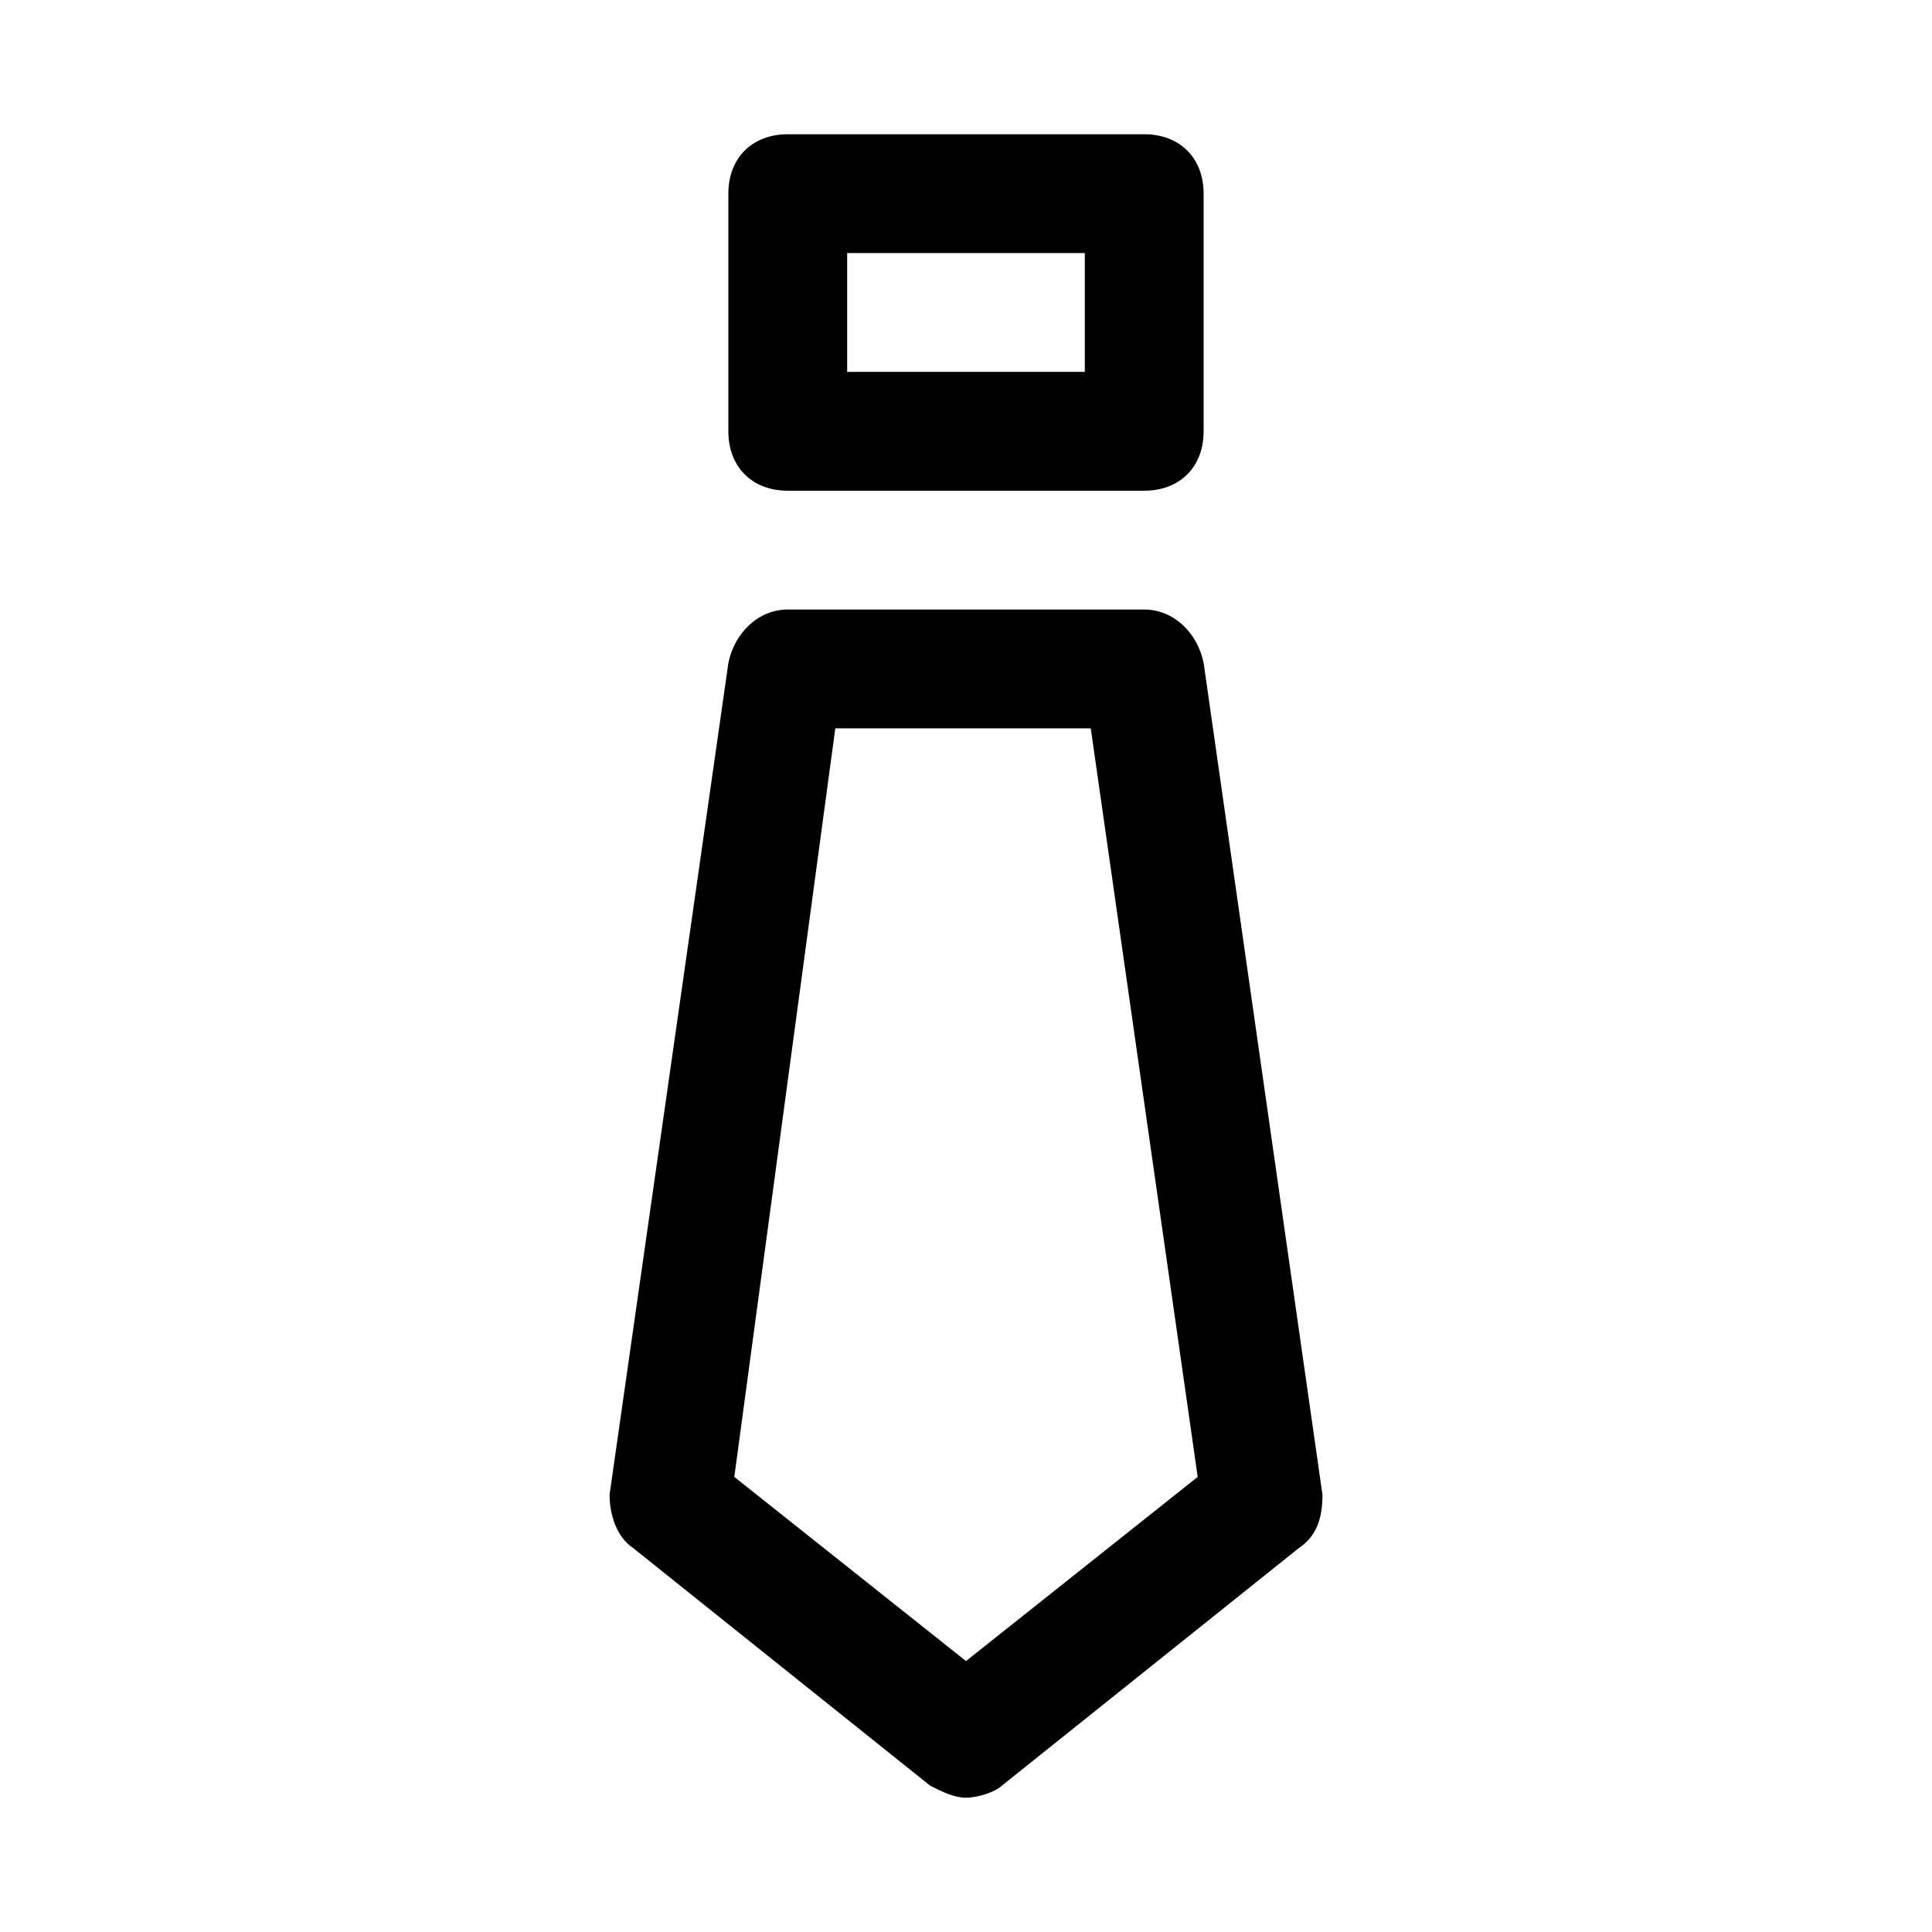
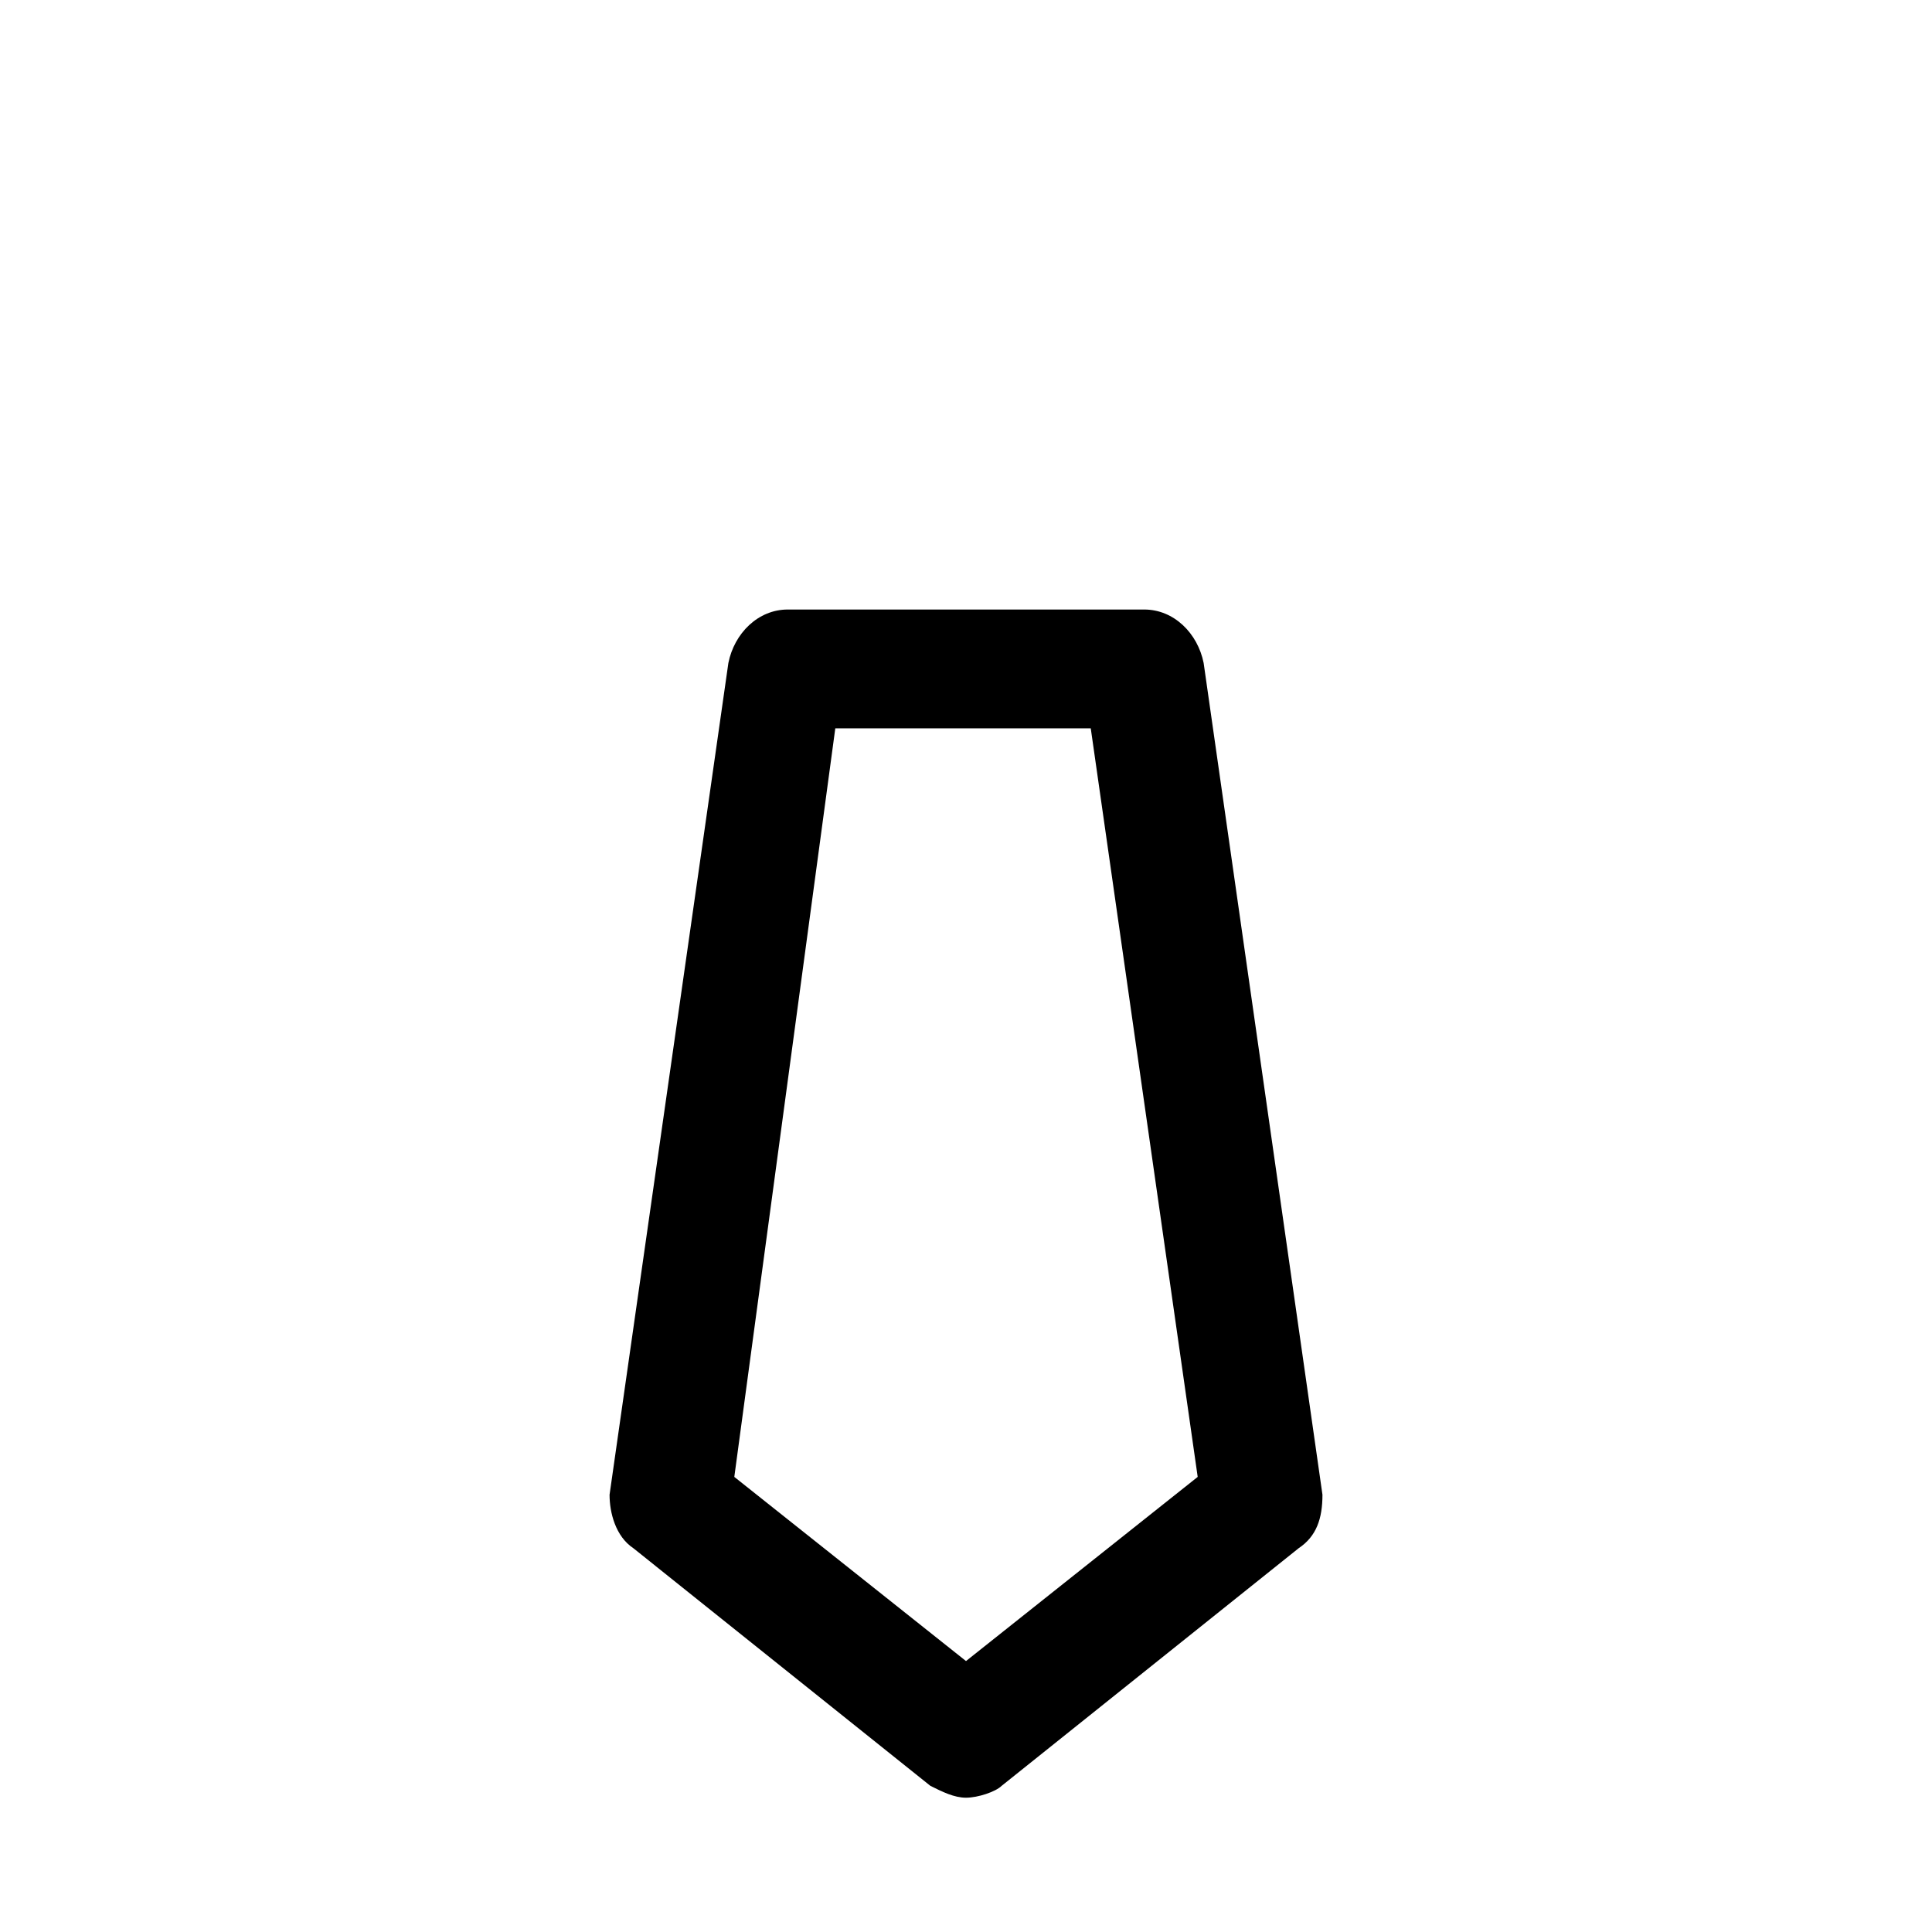
<svg xmlns="http://www.w3.org/2000/svg" fill="#000000" width="800px" height="800px" version="1.1" viewBox="144 144 512 512">
-   <path d="m400 620.41c-3.148 0-6.297-1.574-9.445-3.148l-78.719-62.977c-4.723-3.148-6.297-9.445-6.297-14.168l31.488-220.42c1.574-7.871 7.871-14.168 15.742-14.168h94.465c7.871 0 14.168 6.297 15.742 14.168l31.488 220.42c0 6.297-1.574 11.02-6.297 14.168l-78.719 62.977c-1.578 1.574-6.301 3.148-9.449 3.148zm-61.402-85.016 61.402 48.805 61.402-48.805-28.34-198.38h-67.699zm108.63-261.35h-94.465c-9.445 0-15.742-6.297-15.742-15.742v-62.98c0-9.445 6.297-15.742 15.742-15.742h94.465c9.445 0 15.742 6.297 15.742 15.742v62.977c0.004 9.449-6.297 15.746-15.742 15.746zm-78.719-31.488h62.977v-31.488h-62.977z" />
+   <path d="m400 620.41c-3.148 0-6.297-1.574-9.445-3.148l-78.719-62.977c-4.723-3.148-6.297-9.445-6.297-14.168l31.488-220.42c1.574-7.871 7.871-14.168 15.742-14.168h94.465c7.871 0 14.168 6.297 15.742 14.168l31.488 220.42c0 6.297-1.574 11.02-6.297 14.168l-78.719 62.977c-1.578 1.574-6.301 3.148-9.449 3.148zm-61.402-85.016 61.402 48.805 61.402-48.805-28.34-198.38h-67.699m108.63-261.35h-94.465c-9.445 0-15.742-6.297-15.742-15.742v-62.98c0-9.445 6.297-15.742 15.742-15.742h94.465c9.445 0 15.742 6.297 15.742 15.742v62.977c0.004 9.449-6.297 15.746-15.742 15.746zm-78.719-31.488h62.977v-31.488h-62.977z" />
</svg>